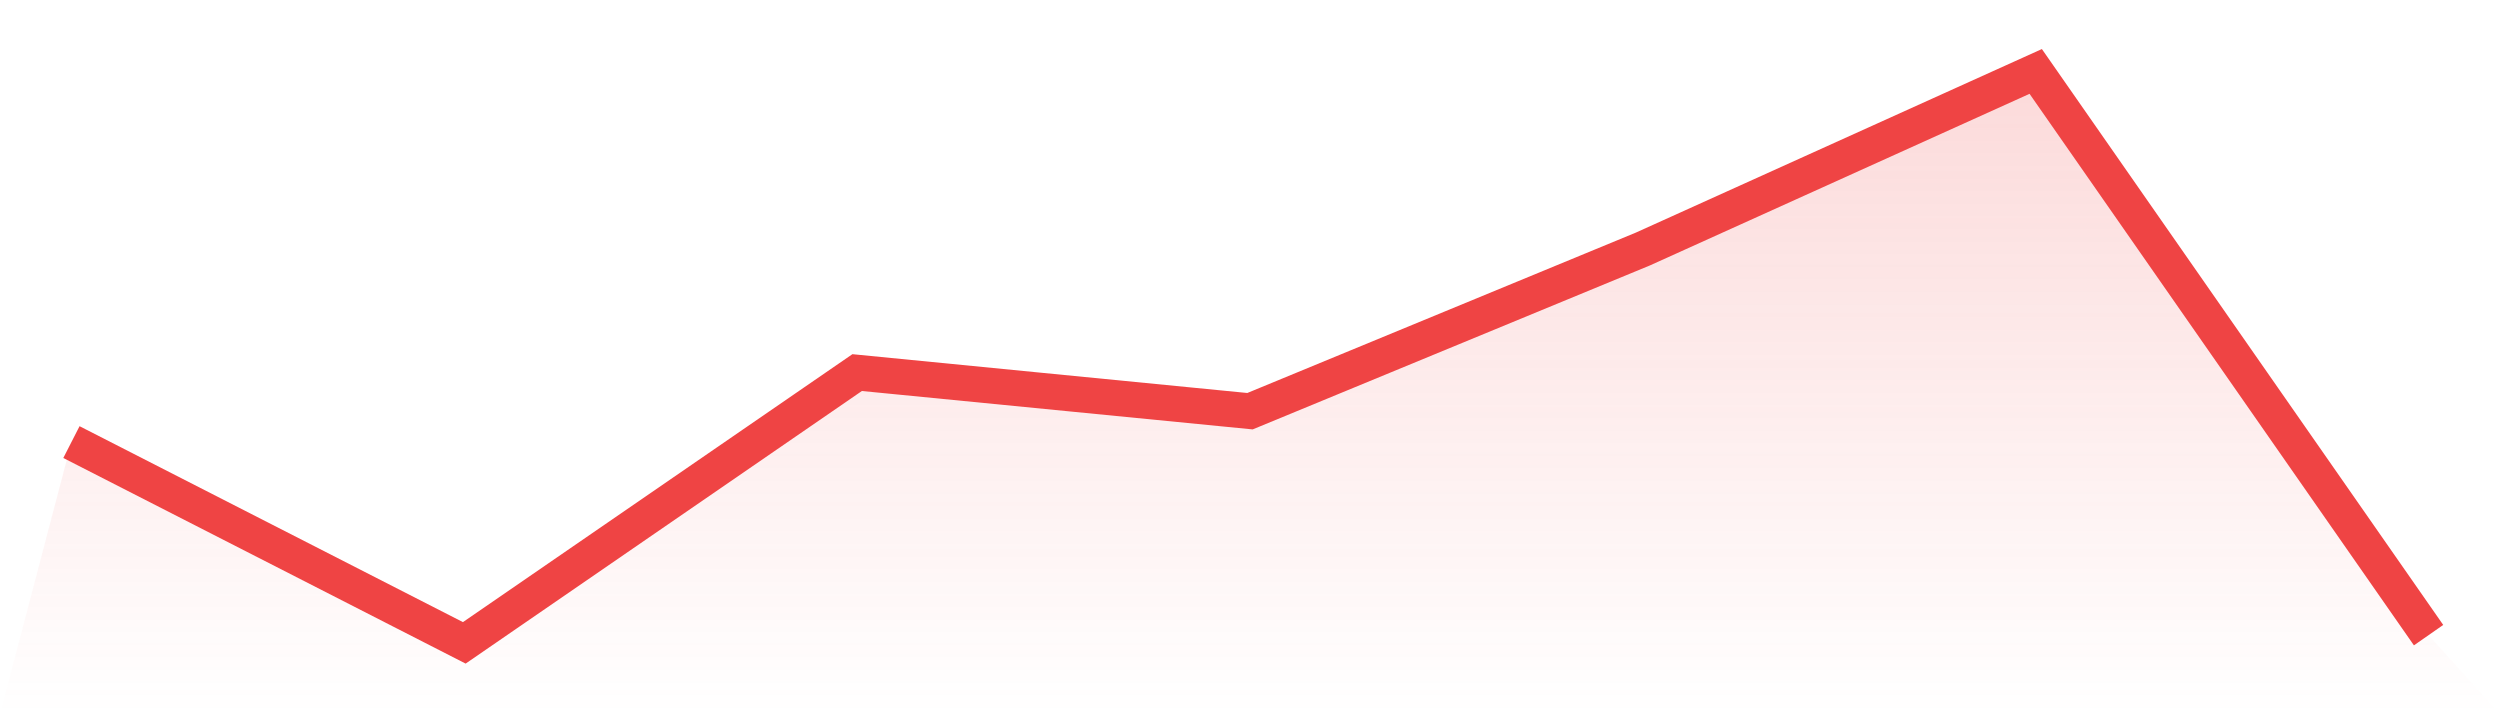
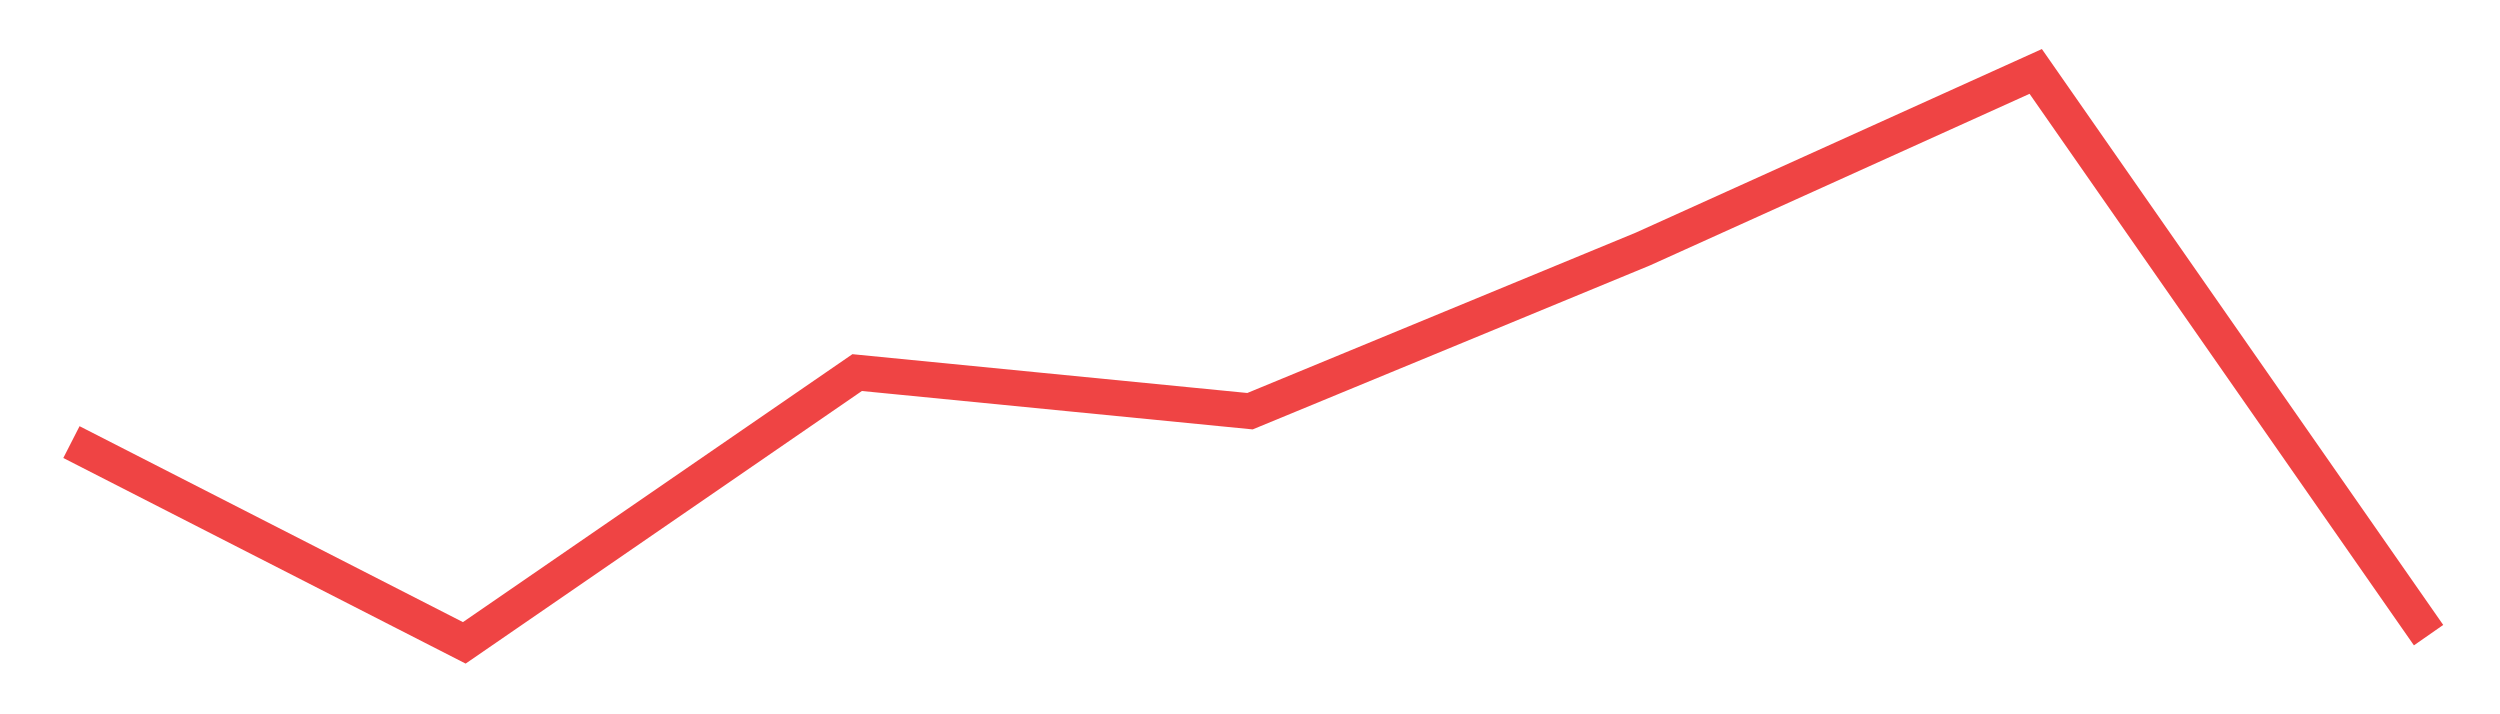
<svg xmlns="http://www.w3.org/2000/svg" viewBox="0 0 140 40">
  <defs>
    <linearGradient id="gradient" x1="0" x2="0" y1="0" y2="1">
      <stop offset="0%" stop-color="#ef4444" stop-opacity="0.2" />
      <stop offset="100%" stop-color="#ef4444" stop-opacity="0" />
    </linearGradient>
  </defs>
-   <path d="M4,24.757 L4,24.757 L26,36 L48,20.865 L70,23.027 L92,13.946 L114,4 L136,35.568 L140,40 L0,40 z" fill="url(#gradient)" />
  <path d="M4,24.757 L4,24.757 L26,36 L48,20.865 L70,23.027 L92,13.946 L114,4 L136,35.568" fill="none" stroke="#ef4444" stroke-width="2" />
</svg>